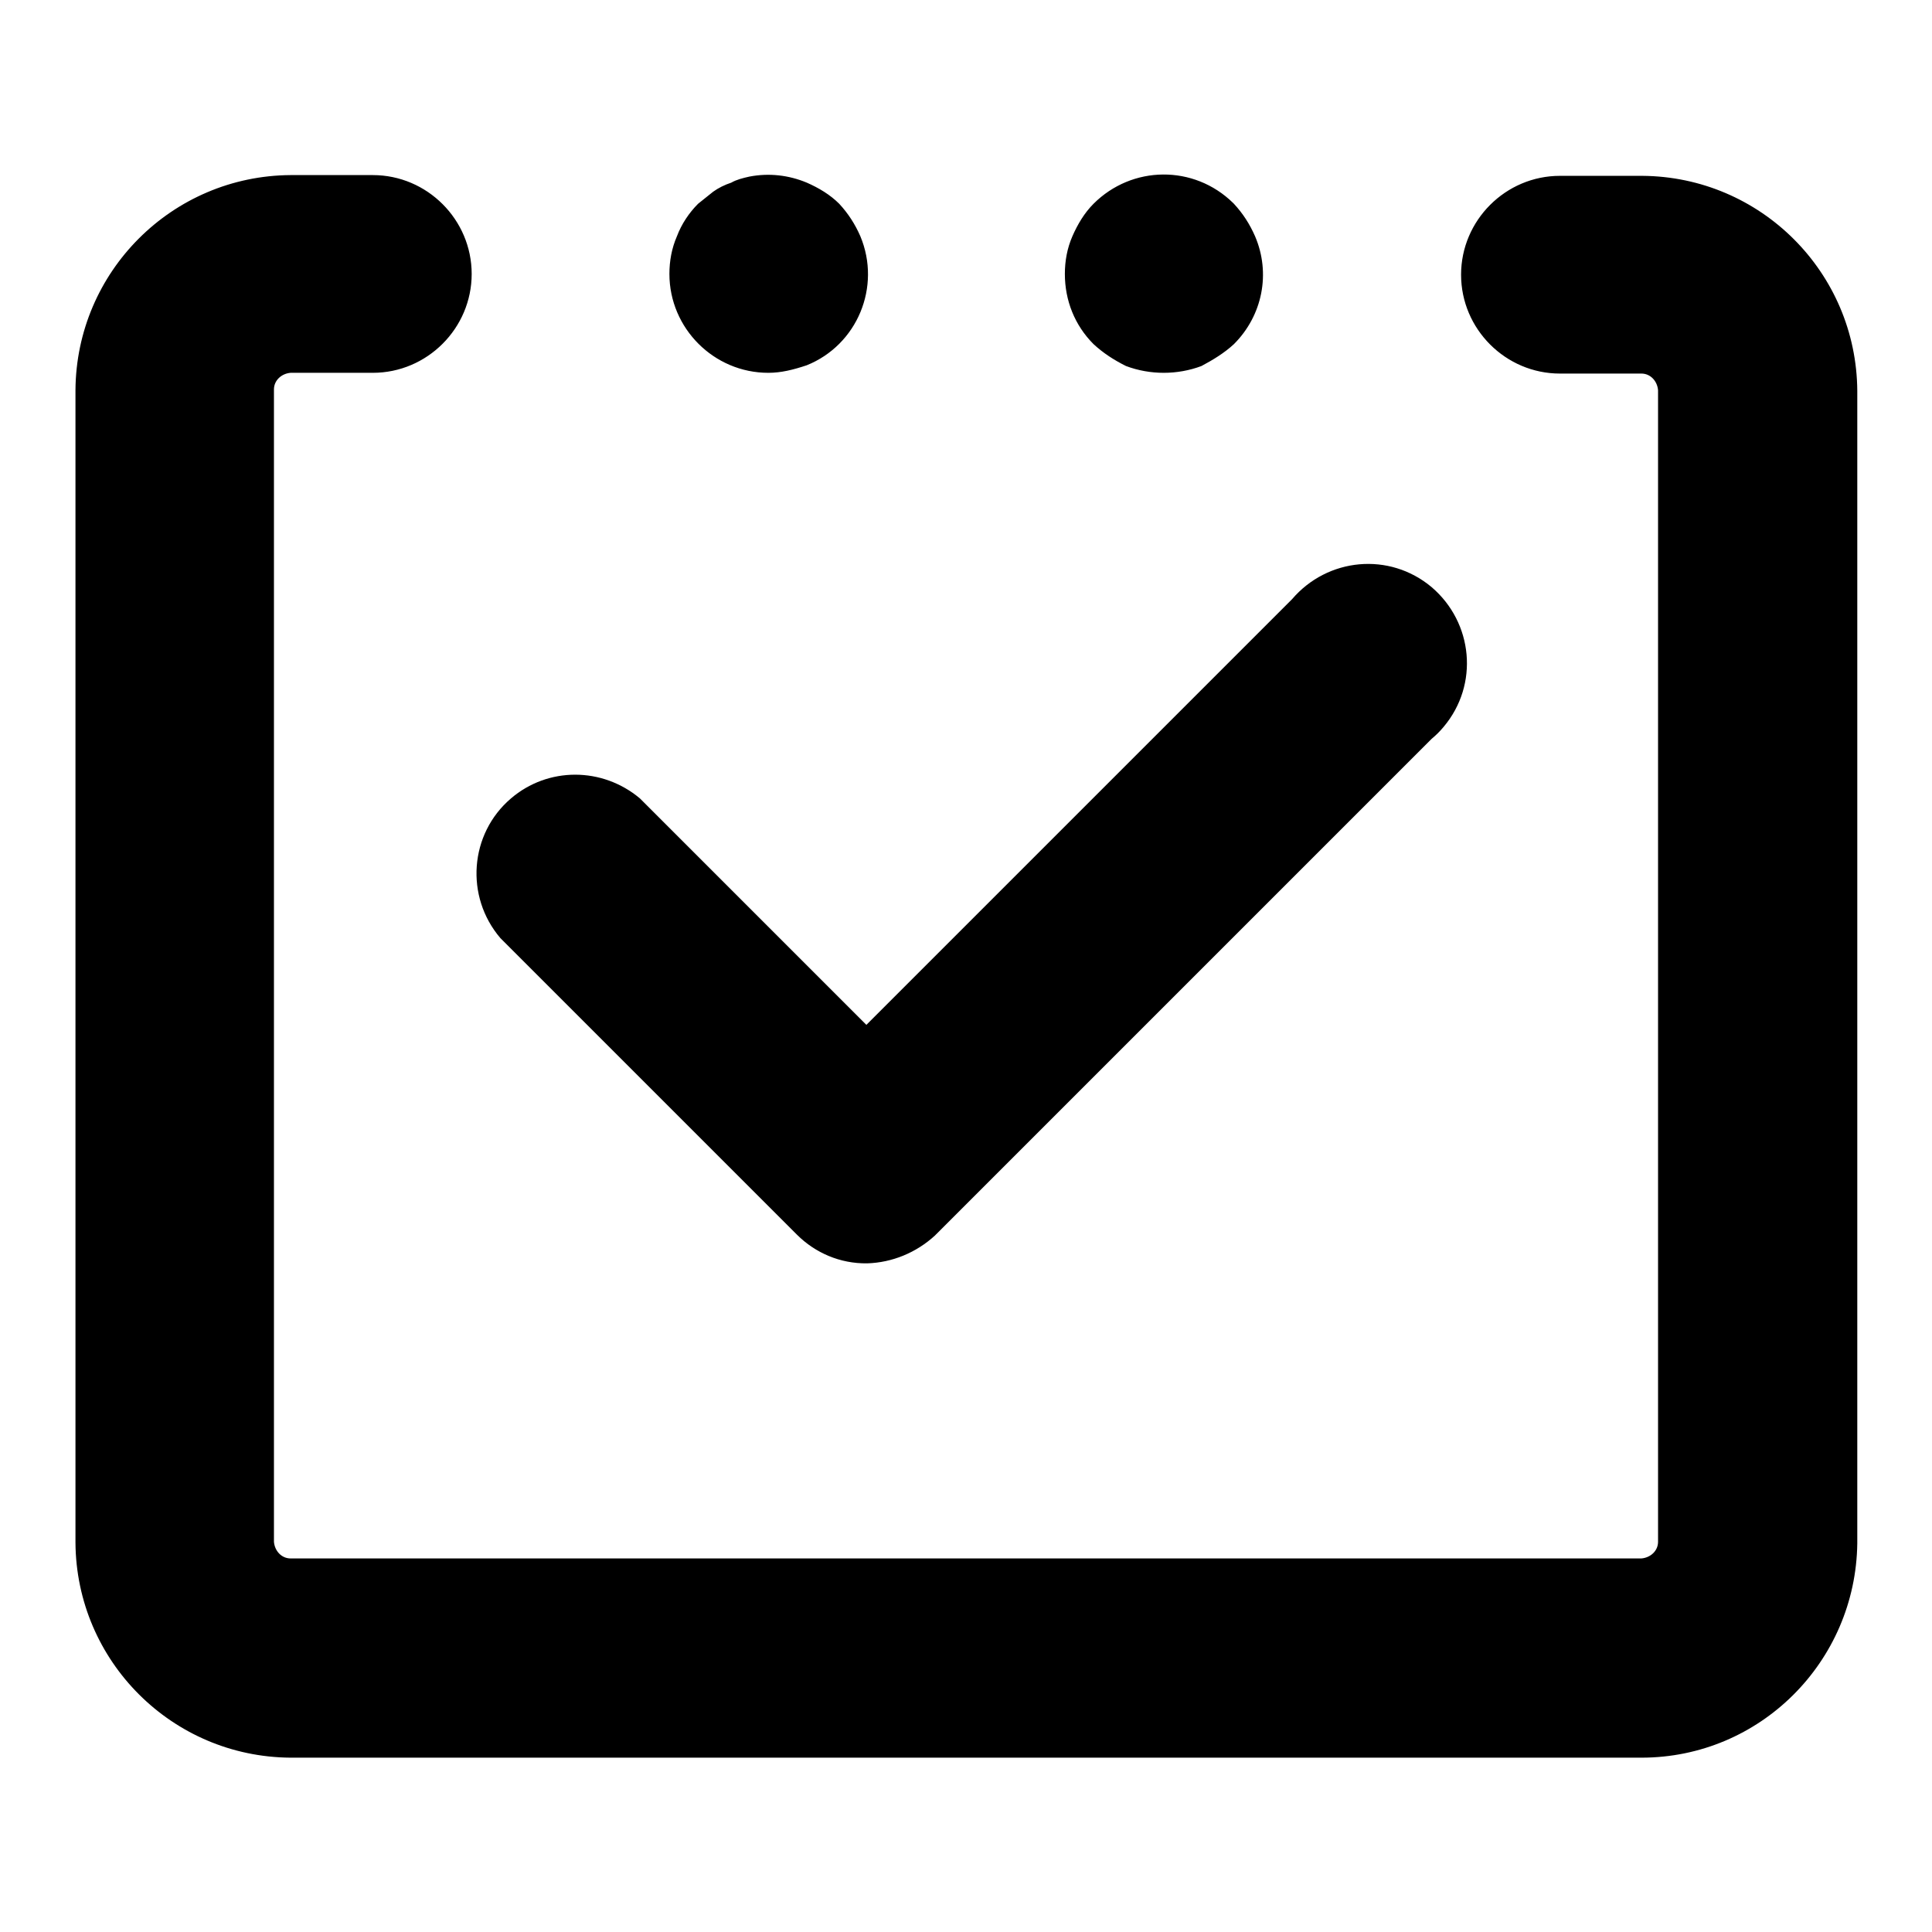
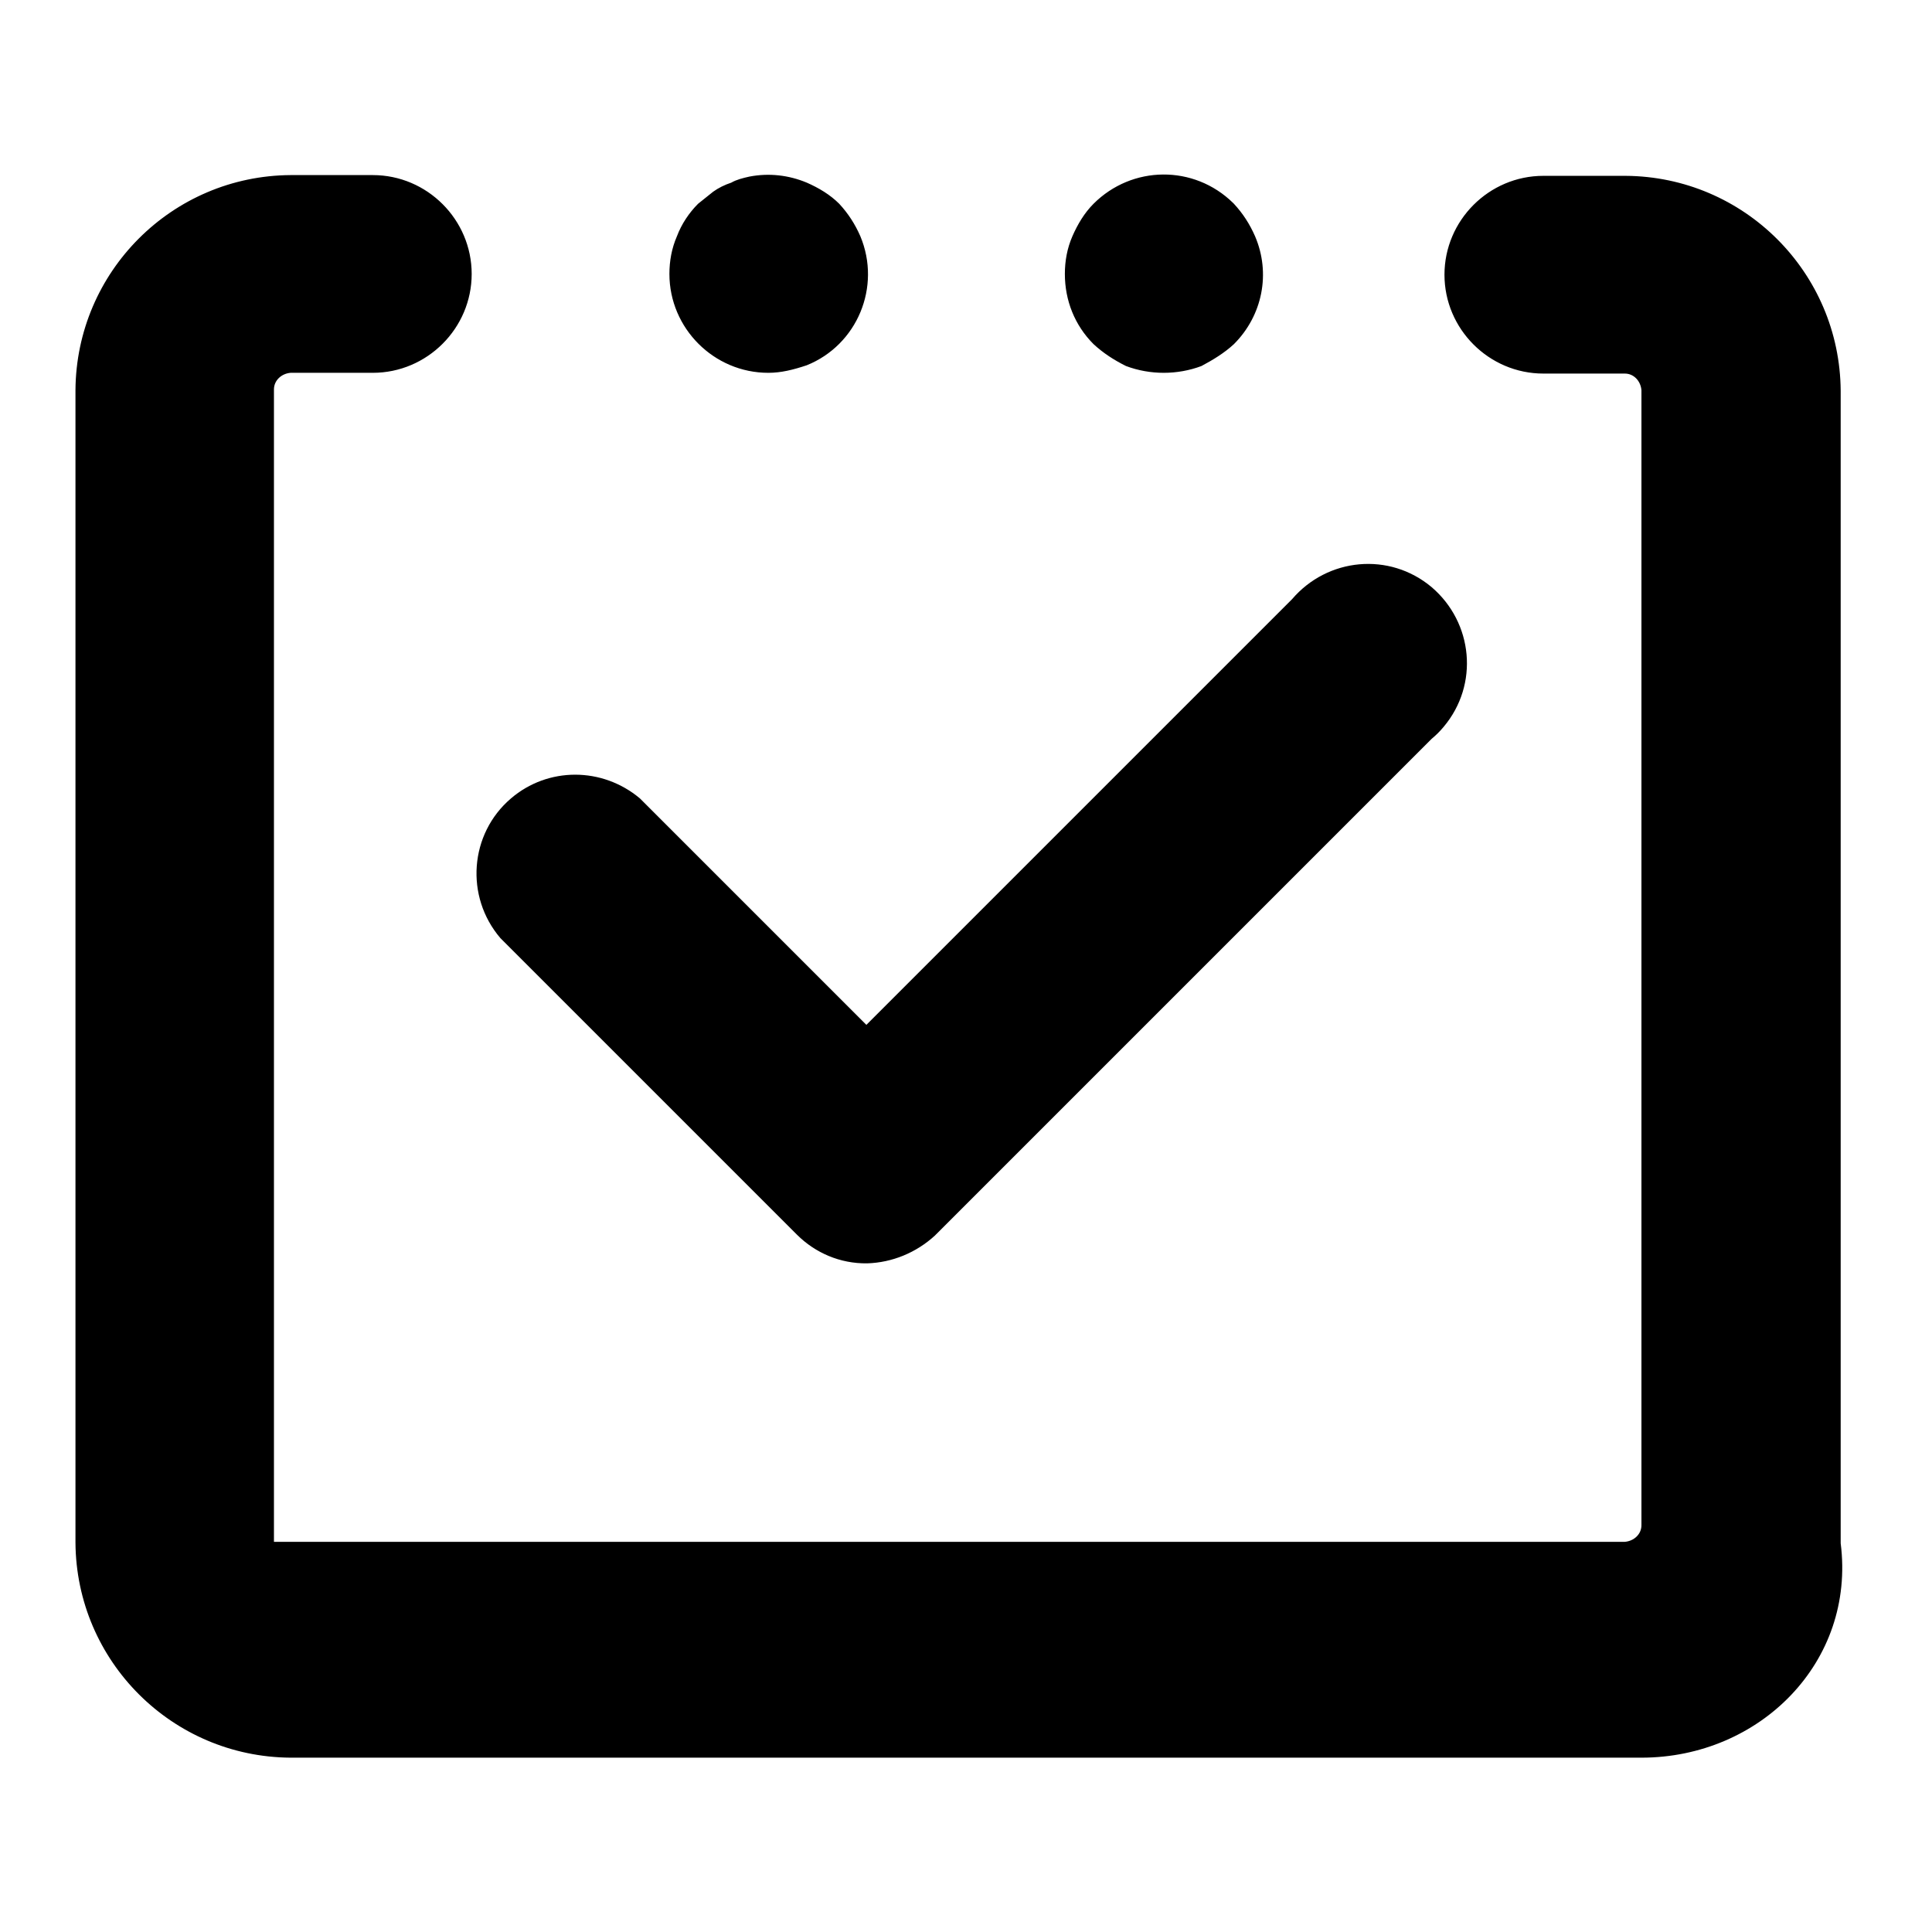
<svg xmlns="http://www.w3.org/2000/svg" version="1.1" x="0px" y="0px" viewBox="0 0 256 256" enable-background="new 0 0 256 256" xml:space="preserve">
  <g>
-     <path fill="#000000" d="M114.9,167.4c-3.5,0-6.8-1.3-9.3-3.8l-39.3-39.3c-4.7-5.5-4.1-13.8,1.4-18.5c4.9-4.2,12.1-4.2,17.1,0 l39.3,39.3c5.1,5.2,5,13.5-0.2,18.6C121.4,166,118.2,167.3,114.9,167.4z M114.9,167.4c-7.2,0.1-13.1-5.8-13.2-13 c0-3.5,1.4-6.9,3.9-9.4l65.6-65.6c4.7-5.5,12.9-6.3,18.5-1.6c5.5,4.7,6.3,12.9,1.6,18.5c-0.5,0.6-1,1.1-1.6,1.6l-65.6,65.6 C121.6,165.9,118.3,167.3,114.9,167.4L114.9,167.4z M217.5,232.9H38.5c-15.7-0.1-28.4-12.8-28.5-28.5V51.7 c0.1-15.7,12.8-28.4,28.5-28.5h10.9c7.2,0,13.1,5.9,13.1,13.1c0,7.2-5.9,13.1-13.1,13.1H38.5c-1.2,0.1-2.2,1-2.2,2.2v152.7 c0.1,1.2,1,2.2,2.2,2.2h179c1.2-0.1,2.2-1,2.2-2.2V51.7c-0.1-1.2-1-2.2-2.2-2.2h-10.8c-7.2,0-13.1-5.9-13.1-13.1 c0-7.2,5.9-13.1,13.1-13.1h10.9c15.7,0.1,28.4,12.8,28.5,28.5v152.7C245.9,220.2,233.2,232.9,217.5,232.9z M101.8,49.4 c-7.2,0-13.1-5.9-13.1-13.1c0-1.7,0.3-3.4,1-5c0.6-1.6,1.6-3.1,2.8-4.3l2-1.6c0.7-0.5,1.5-0.9,2.4-1.2c0.7-0.4,1.5-0.6,2.4-0.8 c2.6-0.5,5.2-0.2,7.6,0.8c1.6,0.7,3.1,1.6,4.3,2.8c1.2,1.3,2.1,2.7,2.8,4.3c2.8,6.7-0.4,14.4-7.1,17.1 C105.1,49,103.5,49.4,101.8,49.4z M154.2,49.4c-1.7,0-3.4-0.3-5-0.9c-1.6-0.8-3-1.7-4.3-2.9c-2.5-2.5-3.8-5.8-3.8-9.3 c0-1.7,0.3-3.4,1-5c0.7-1.6,1.6-3.1,2.8-4.3c5.1-5.1,13.3-5.2,18.5-0.1c0,0,0.1,0.1,0.1,0.1c1.2,1.3,2.1,2.7,2.8,4.3 c2.1,4.9,1,10.5-2.8,14.3c-1.3,1.2-2.8,2.1-4.3,2.9C157.6,49.1,155.9,49.4,154.2,49.4z" />
+     <path fill="#000000" d="M114.9,167.4c-3.5,0-6.8-1.3-9.3-3.8l-39.3-39.3c-4.7-5.5-4.1-13.8,1.4-18.5c4.9-4.2,12.1-4.2,17.1,0 l39.3,39.3c5.1,5.2,5,13.5-0.2,18.6C121.4,166,118.2,167.3,114.9,167.4z M114.9,167.4c-7.2,0.1-13.1-5.8-13.2-13 c0-3.5,1.4-6.9,3.9-9.4l65.6-65.6c4.7-5.5,12.9-6.3,18.5-1.6c5.5,4.7,6.3,12.9,1.6,18.5c-0.5,0.6-1,1.1-1.6,1.6l-65.6,65.6 C121.6,165.9,118.3,167.3,114.9,167.4L114.9,167.4z M217.5,232.9H38.5c-15.7-0.1-28.4-12.8-28.5-28.5V51.7 c0.1-15.7,12.8-28.4,28.5-28.5h10.9c7.2,0,13.1,5.9,13.1,13.1c0,7.2-5.9,13.1-13.1,13.1H38.5c-1.2,0.1-2.2,1-2.2,2.2v152.7 h179c1.2-0.1,2.2-1,2.2-2.2V51.7c-0.1-1.2-1-2.2-2.2-2.2h-10.8c-7.2,0-13.1-5.9-13.1-13.1 c0-7.2,5.9-13.1,13.1-13.1h10.9c15.7,0.1,28.4,12.8,28.5,28.5v152.7C245.9,220.2,233.2,232.9,217.5,232.9z M101.8,49.4 c-7.2,0-13.1-5.9-13.1-13.1c0-1.7,0.3-3.4,1-5c0.6-1.6,1.6-3.1,2.8-4.3l2-1.6c0.7-0.5,1.5-0.9,2.4-1.2c0.7-0.4,1.5-0.6,2.4-0.8 c2.6-0.5,5.2-0.2,7.6,0.8c1.6,0.7,3.1,1.6,4.3,2.8c1.2,1.3,2.1,2.7,2.8,4.3c2.8,6.7-0.4,14.4-7.1,17.1 C105.1,49,103.5,49.4,101.8,49.4z M154.2,49.4c-1.7,0-3.4-0.3-5-0.9c-1.6-0.8-3-1.7-4.3-2.9c-2.5-2.5-3.8-5.8-3.8-9.3 c0-1.7,0.3-3.4,1-5c0.7-1.6,1.6-3.1,2.8-4.3c5.1-5.1,13.3-5.2,18.5-0.1c0,0,0.1,0.1,0.1,0.1c1.2,1.3,2.1,2.7,2.8,4.3 c2.1,4.9,1,10.5-2.8,14.3c-1.3,1.2-2.8,2.1-4.3,2.9C157.6,49.1,155.9,49.4,154.2,49.4z" />
  </g>
</svg>